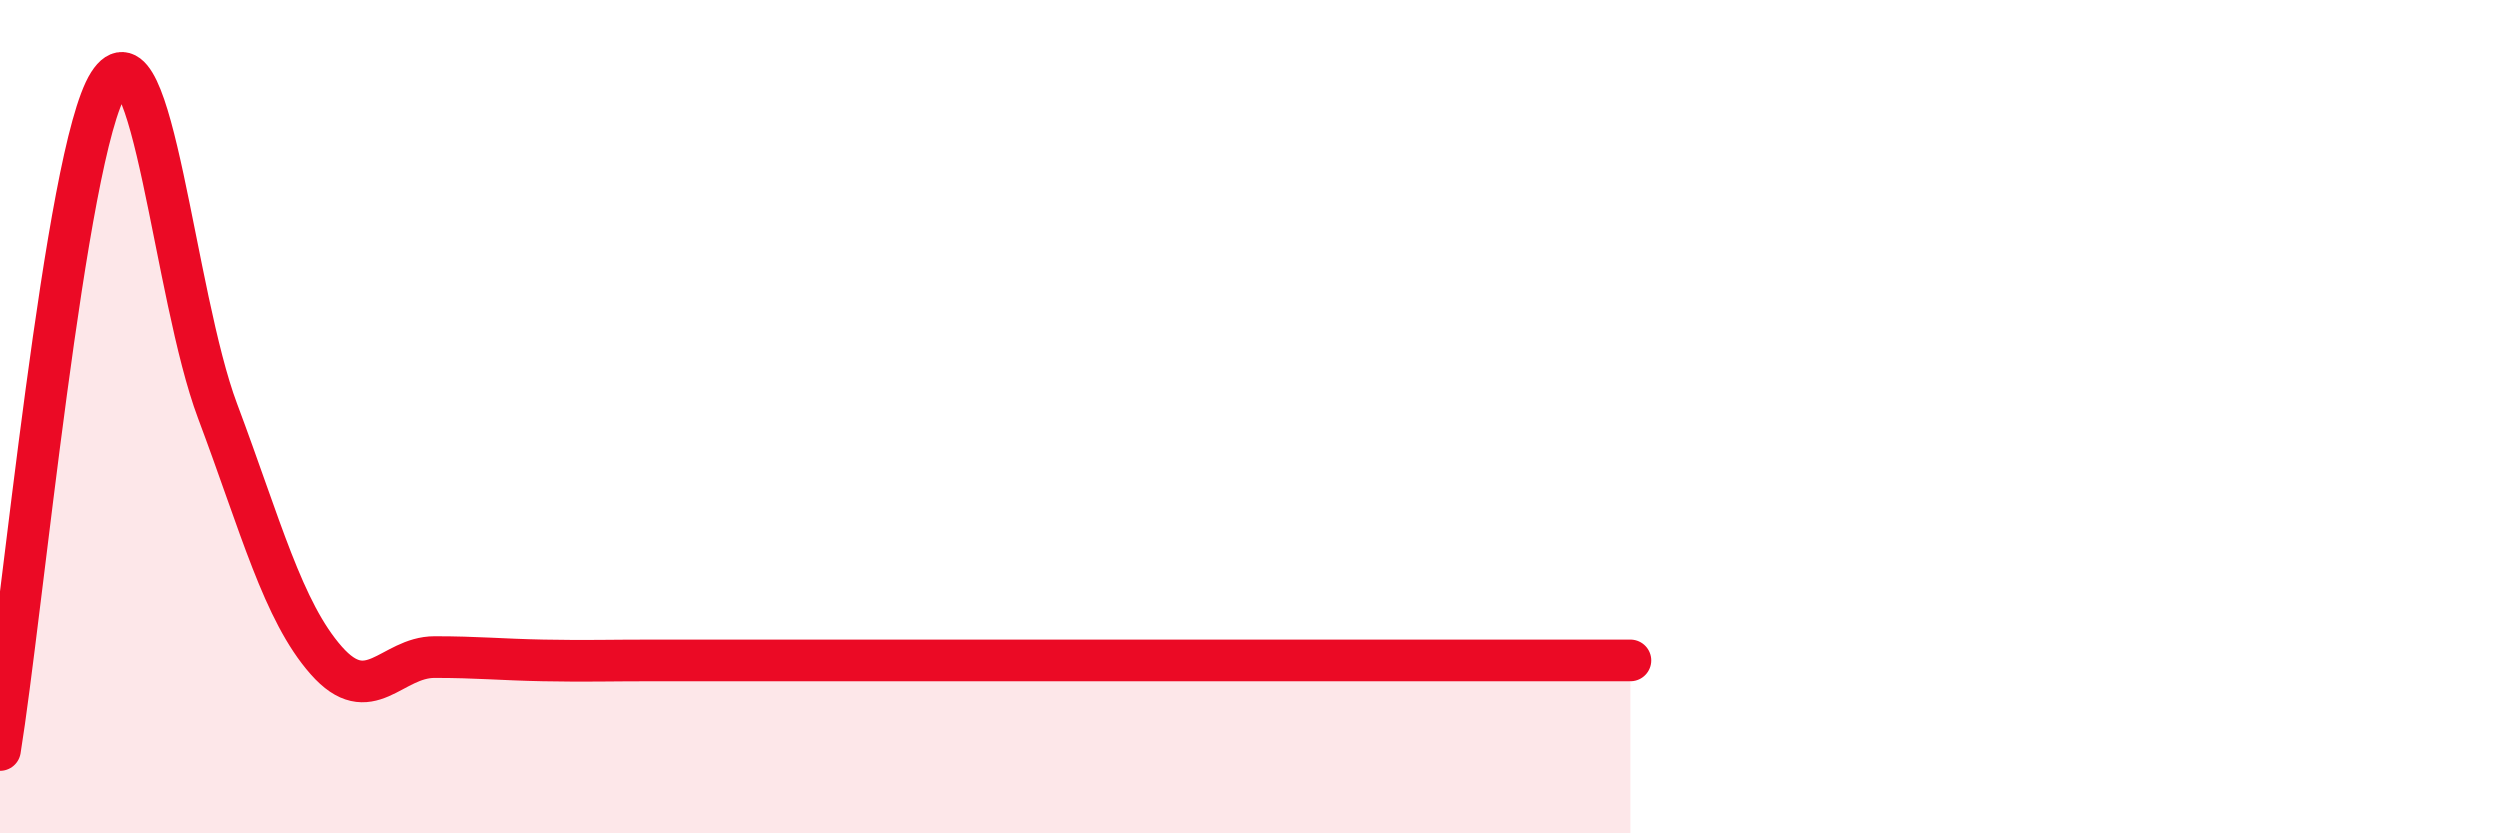
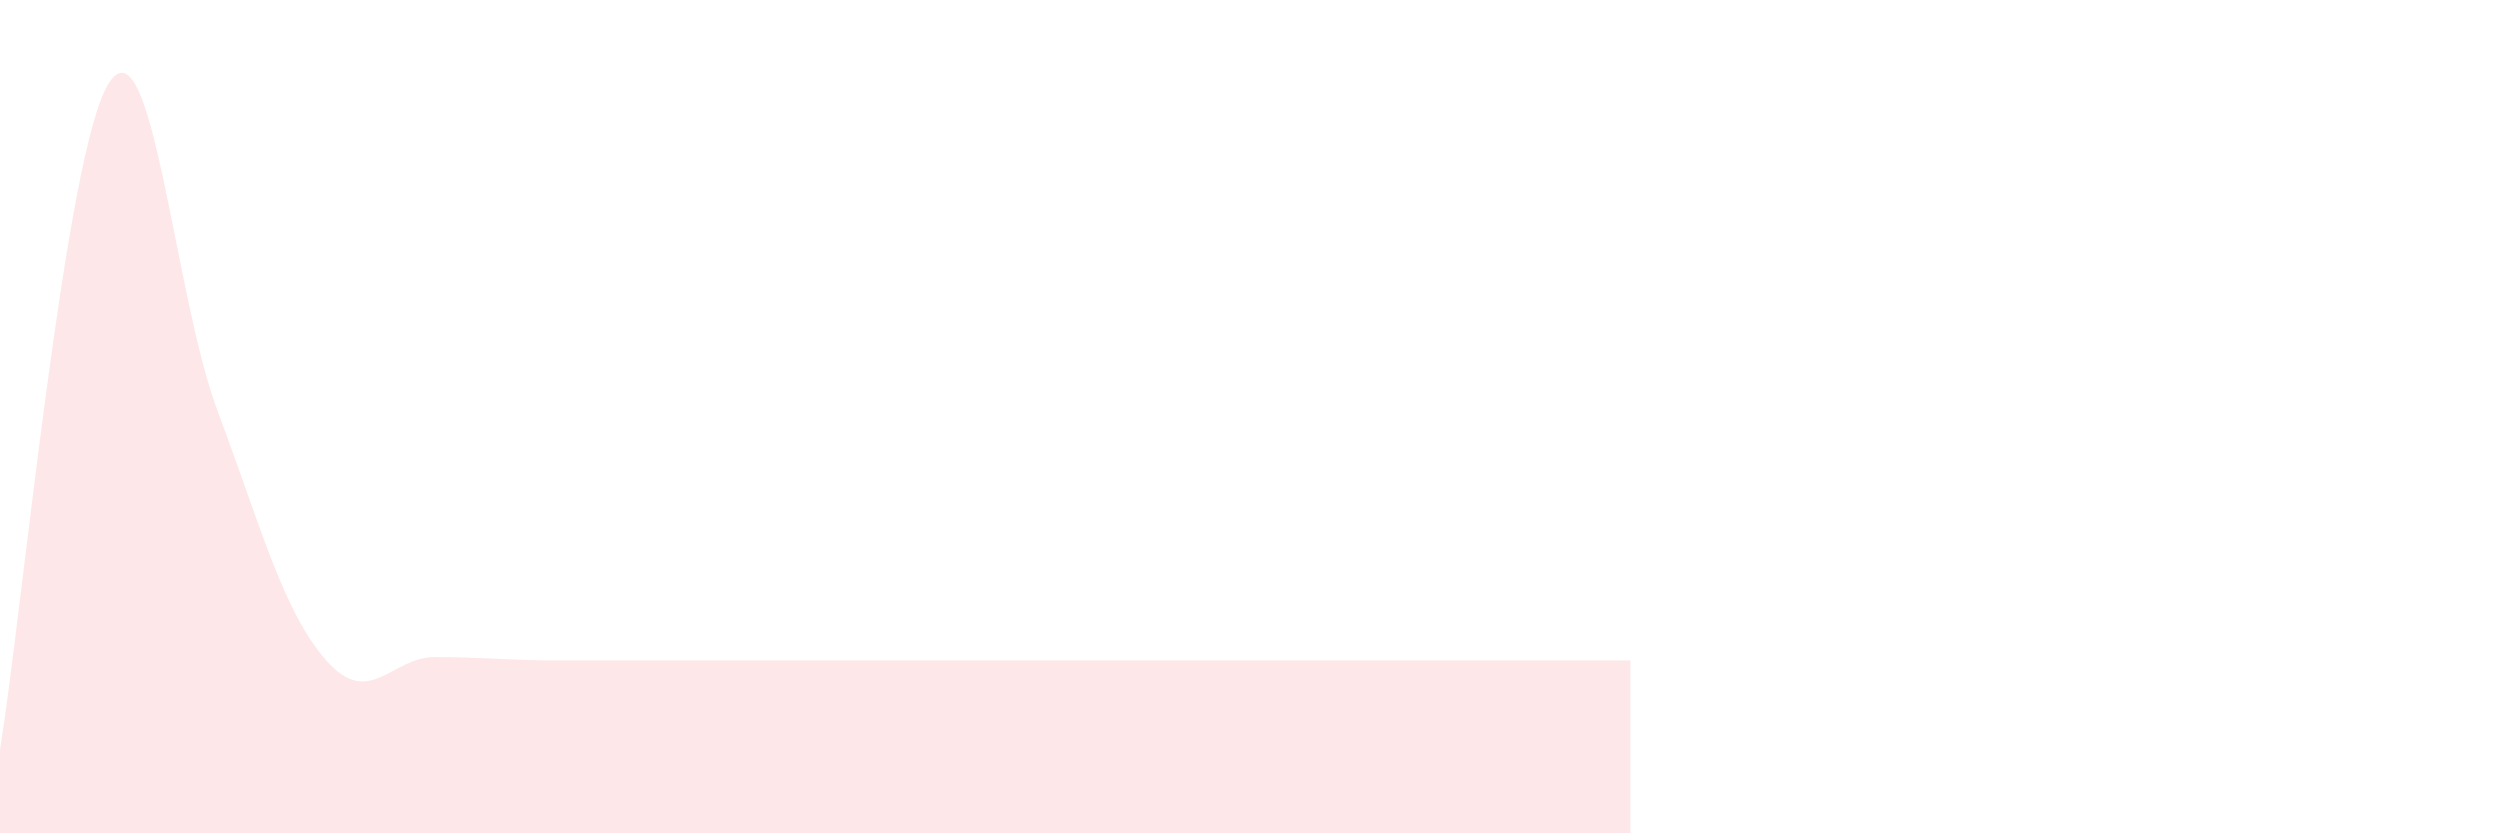
<svg xmlns="http://www.w3.org/2000/svg" width="60" height="20" viewBox="0 0 60 20">
-   <path d="M 0,18 C 0.52,14.8 1.57,3.63 2.61,2 C 3.65,0.37 4.18,7.09 5.22,9.86 C 6.26,12.63 6.79,14.67 7.83,15.85 C 8.87,17.03 9.39,15.77 10.43,15.77 C 11.47,15.77 12,15.83 13.04,15.85 C 14.08,15.87 14.61,15.85 15.65,15.85 C 16.69,15.85 17.22,15.85 18.26,15.85 C 19.3,15.85 19.83,15.85 20.87,15.85 C 21.91,15.85 22.44,15.85 23.48,15.85 C 24.52,15.85 25.05,15.85 26.09,15.85 C 27.13,15.85 27.66,15.85 28.7,15.85 C 29.74,15.85 30.26,15.85 31.3,15.85 C 32.34,15.85 32.87,15.85 33.91,15.85 C 34.95,15.85 35.48,15.85 36.52,15.85 C 37.56,15.85 38.61,15.85 39.13,15.85L39.13 20L0 20Z" fill="#EB0A25" opacity="0.1" stroke-linecap="round" stroke-linejoin="round" />
-   <path d="M 0,18 C 0.52,14.8 1.57,3.63 2.61,2 C 3.65,0.37 4.18,7.09 5.22,9.86 C 6.26,12.63 6.79,14.67 7.83,15.85 C 8.87,17.03 9.39,15.77 10.43,15.77 C 11.47,15.77 12,15.83 13.04,15.85 C 14.08,15.87 14.61,15.85 15.65,15.85 C 16.69,15.85 17.22,15.85 18.26,15.85 C 19.3,15.85 19.83,15.85 20.87,15.85 C 21.91,15.85 22.44,15.85 23.48,15.85 C 24.52,15.85 25.05,15.85 26.09,15.85 C 27.13,15.85 27.66,15.85 28.7,15.85 C 29.74,15.85 30.26,15.85 31.3,15.85 C 32.34,15.85 32.87,15.85 33.91,15.85 C 34.95,15.85 35.48,15.85 36.52,15.85 C 37.56,15.85 38.61,15.85 39.13,15.85" stroke="#EB0A25" stroke-width="1" fill="none" stroke-linecap="round" stroke-linejoin="round" />
+   <path d="M 0,18 C 0.52,14.8 1.57,3.63 2.61,2 C 3.65,0.37 4.18,7.09 5.22,9.86 C 6.26,12.63 6.79,14.67 7.83,15.85 C 8.87,17.03 9.39,15.77 10.43,15.77 C 11.47,15.77 12,15.83 13.04,15.85 C 16.69,15.85 17.22,15.85 18.26,15.85 C 19.3,15.85 19.83,15.85 20.87,15.85 C 21.91,15.85 22.44,15.85 23.48,15.85 C 24.52,15.85 25.05,15.85 26.09,15.85 C 27.13,15.85 27.66,15.85 28.7,15.85 C 29.74,15.85 30.26,15.85 31.3,15.85 C 32.34,15.85 32.87,15.85 33.91,15.85 C 34.95,15.85 35.48,15.85 36.52,15.85 C 37.56,15.85 38.61,15.85 39.13,15.85L39.13 20L0 20Z" fill="#EB0A25" opacity="0.1" stroke-linecap="round" stroke-linejoin="round" />
</svg>